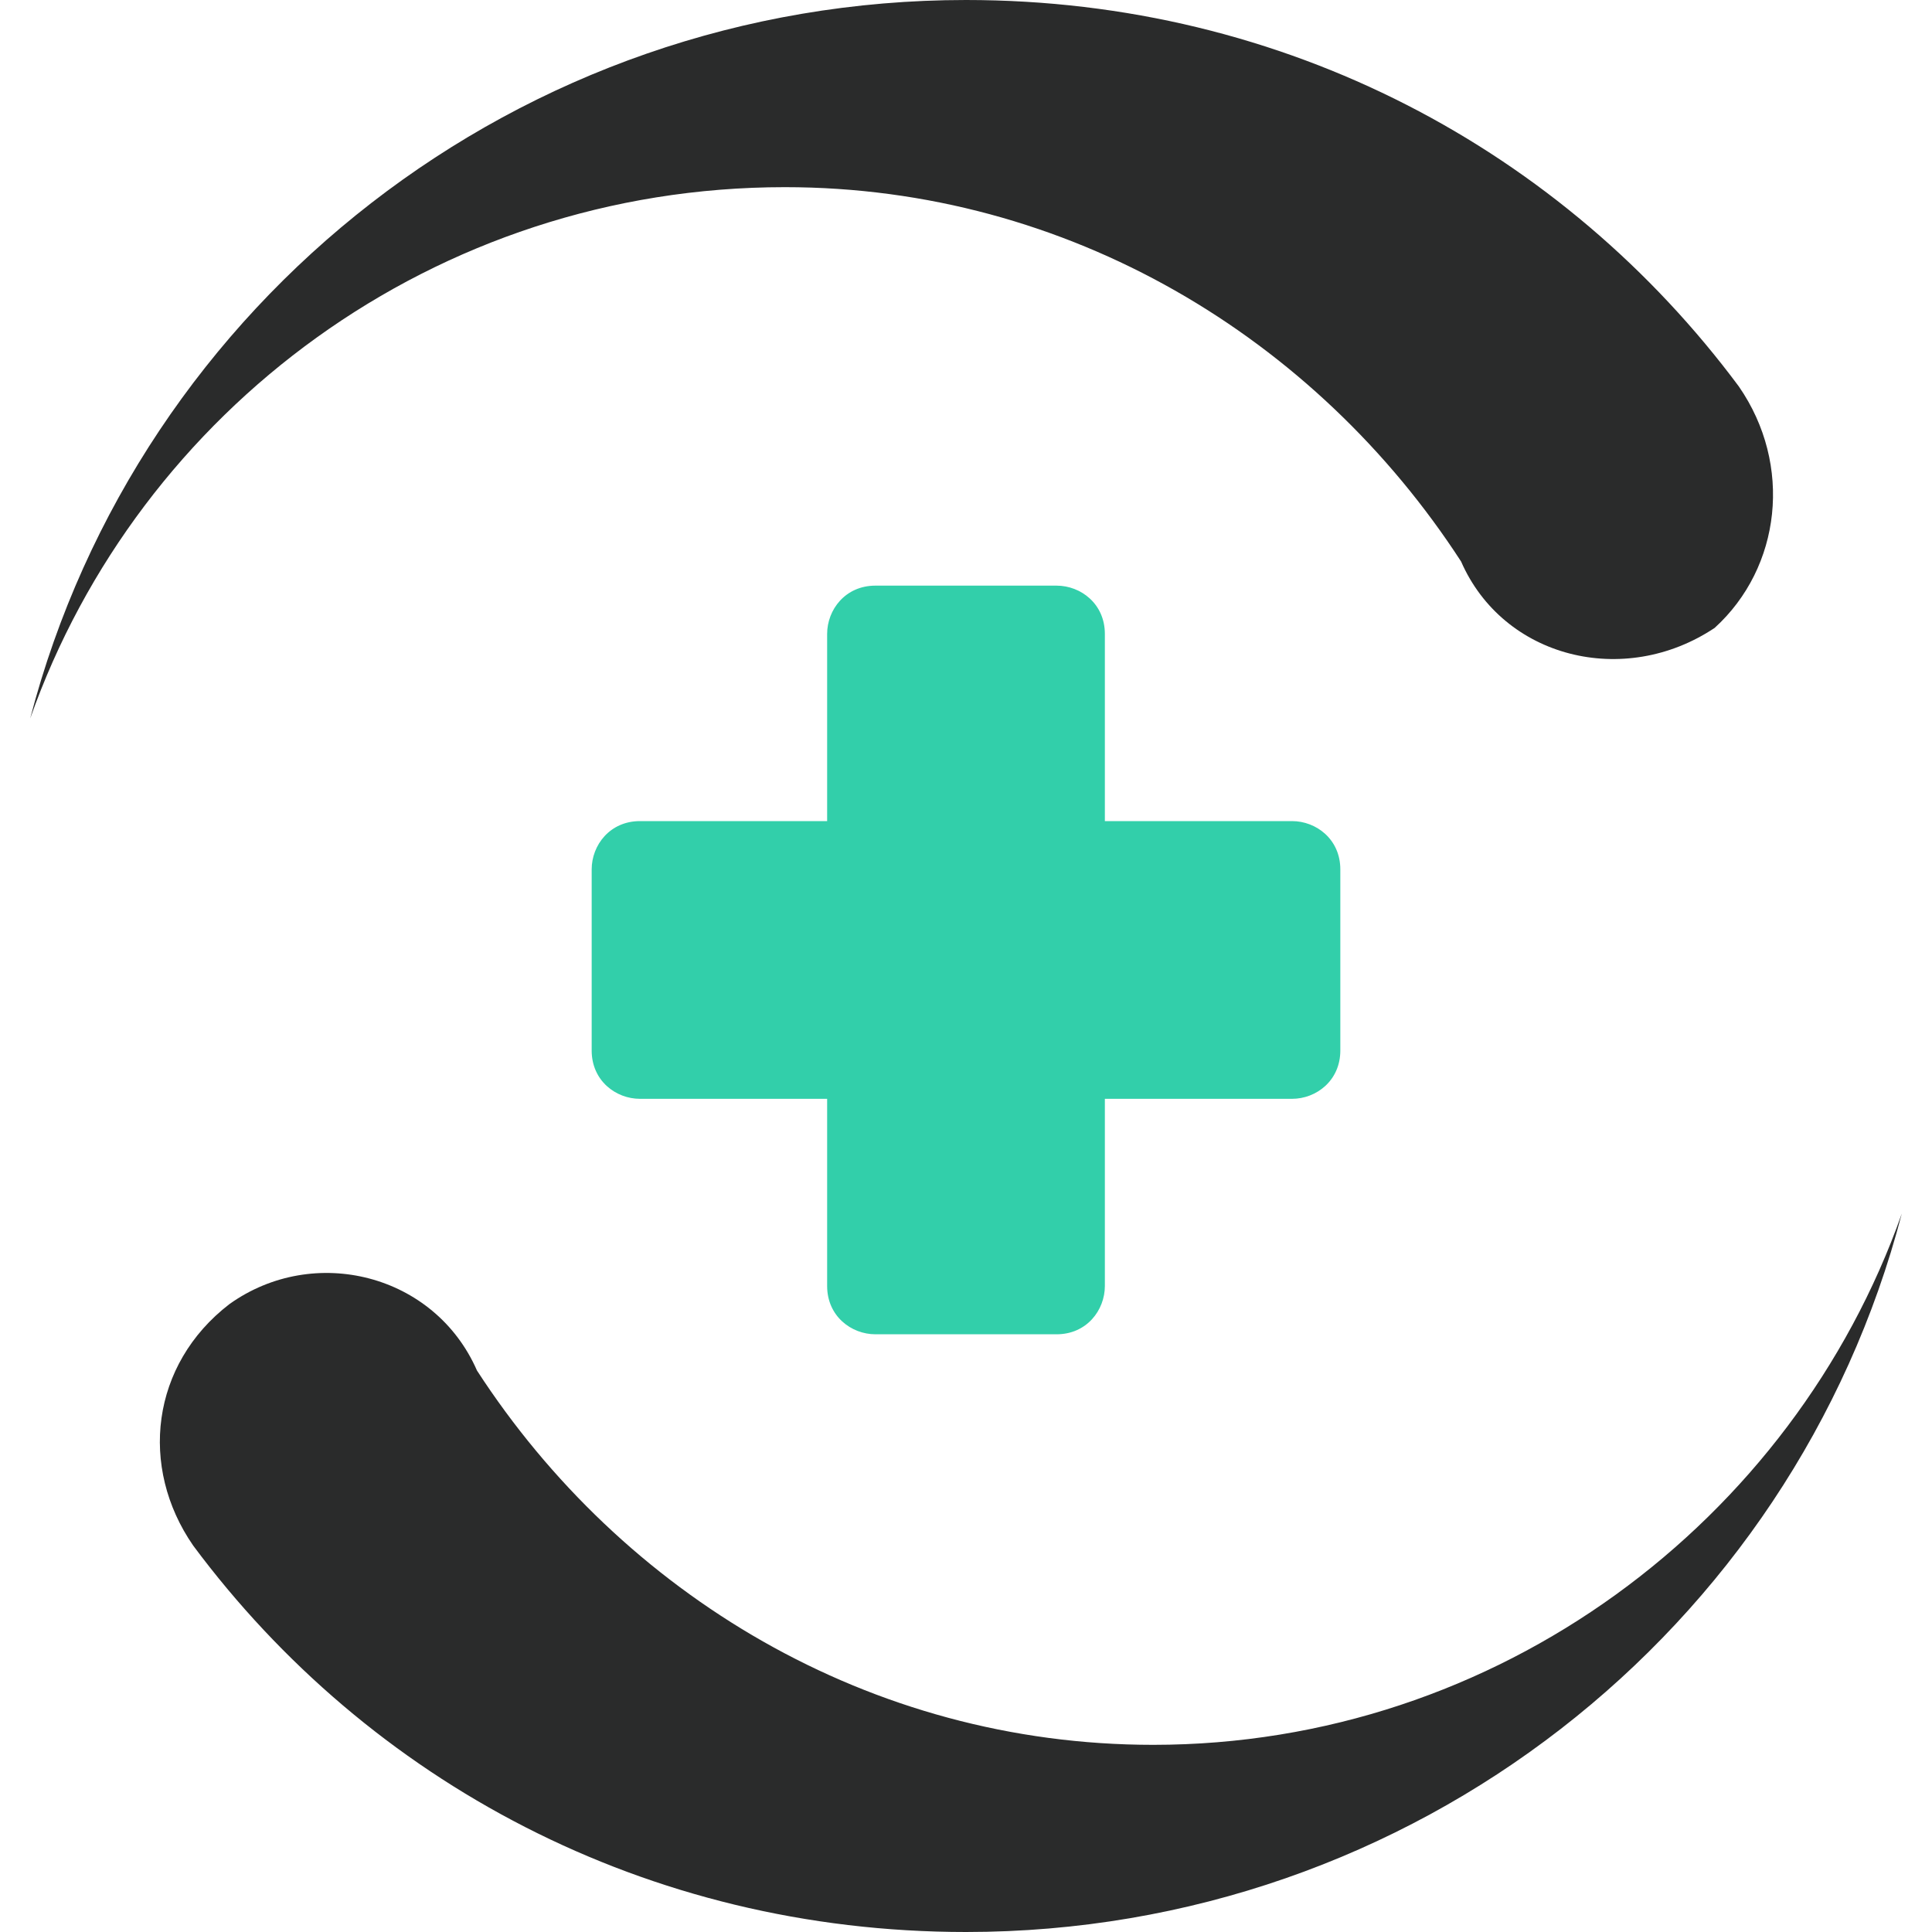
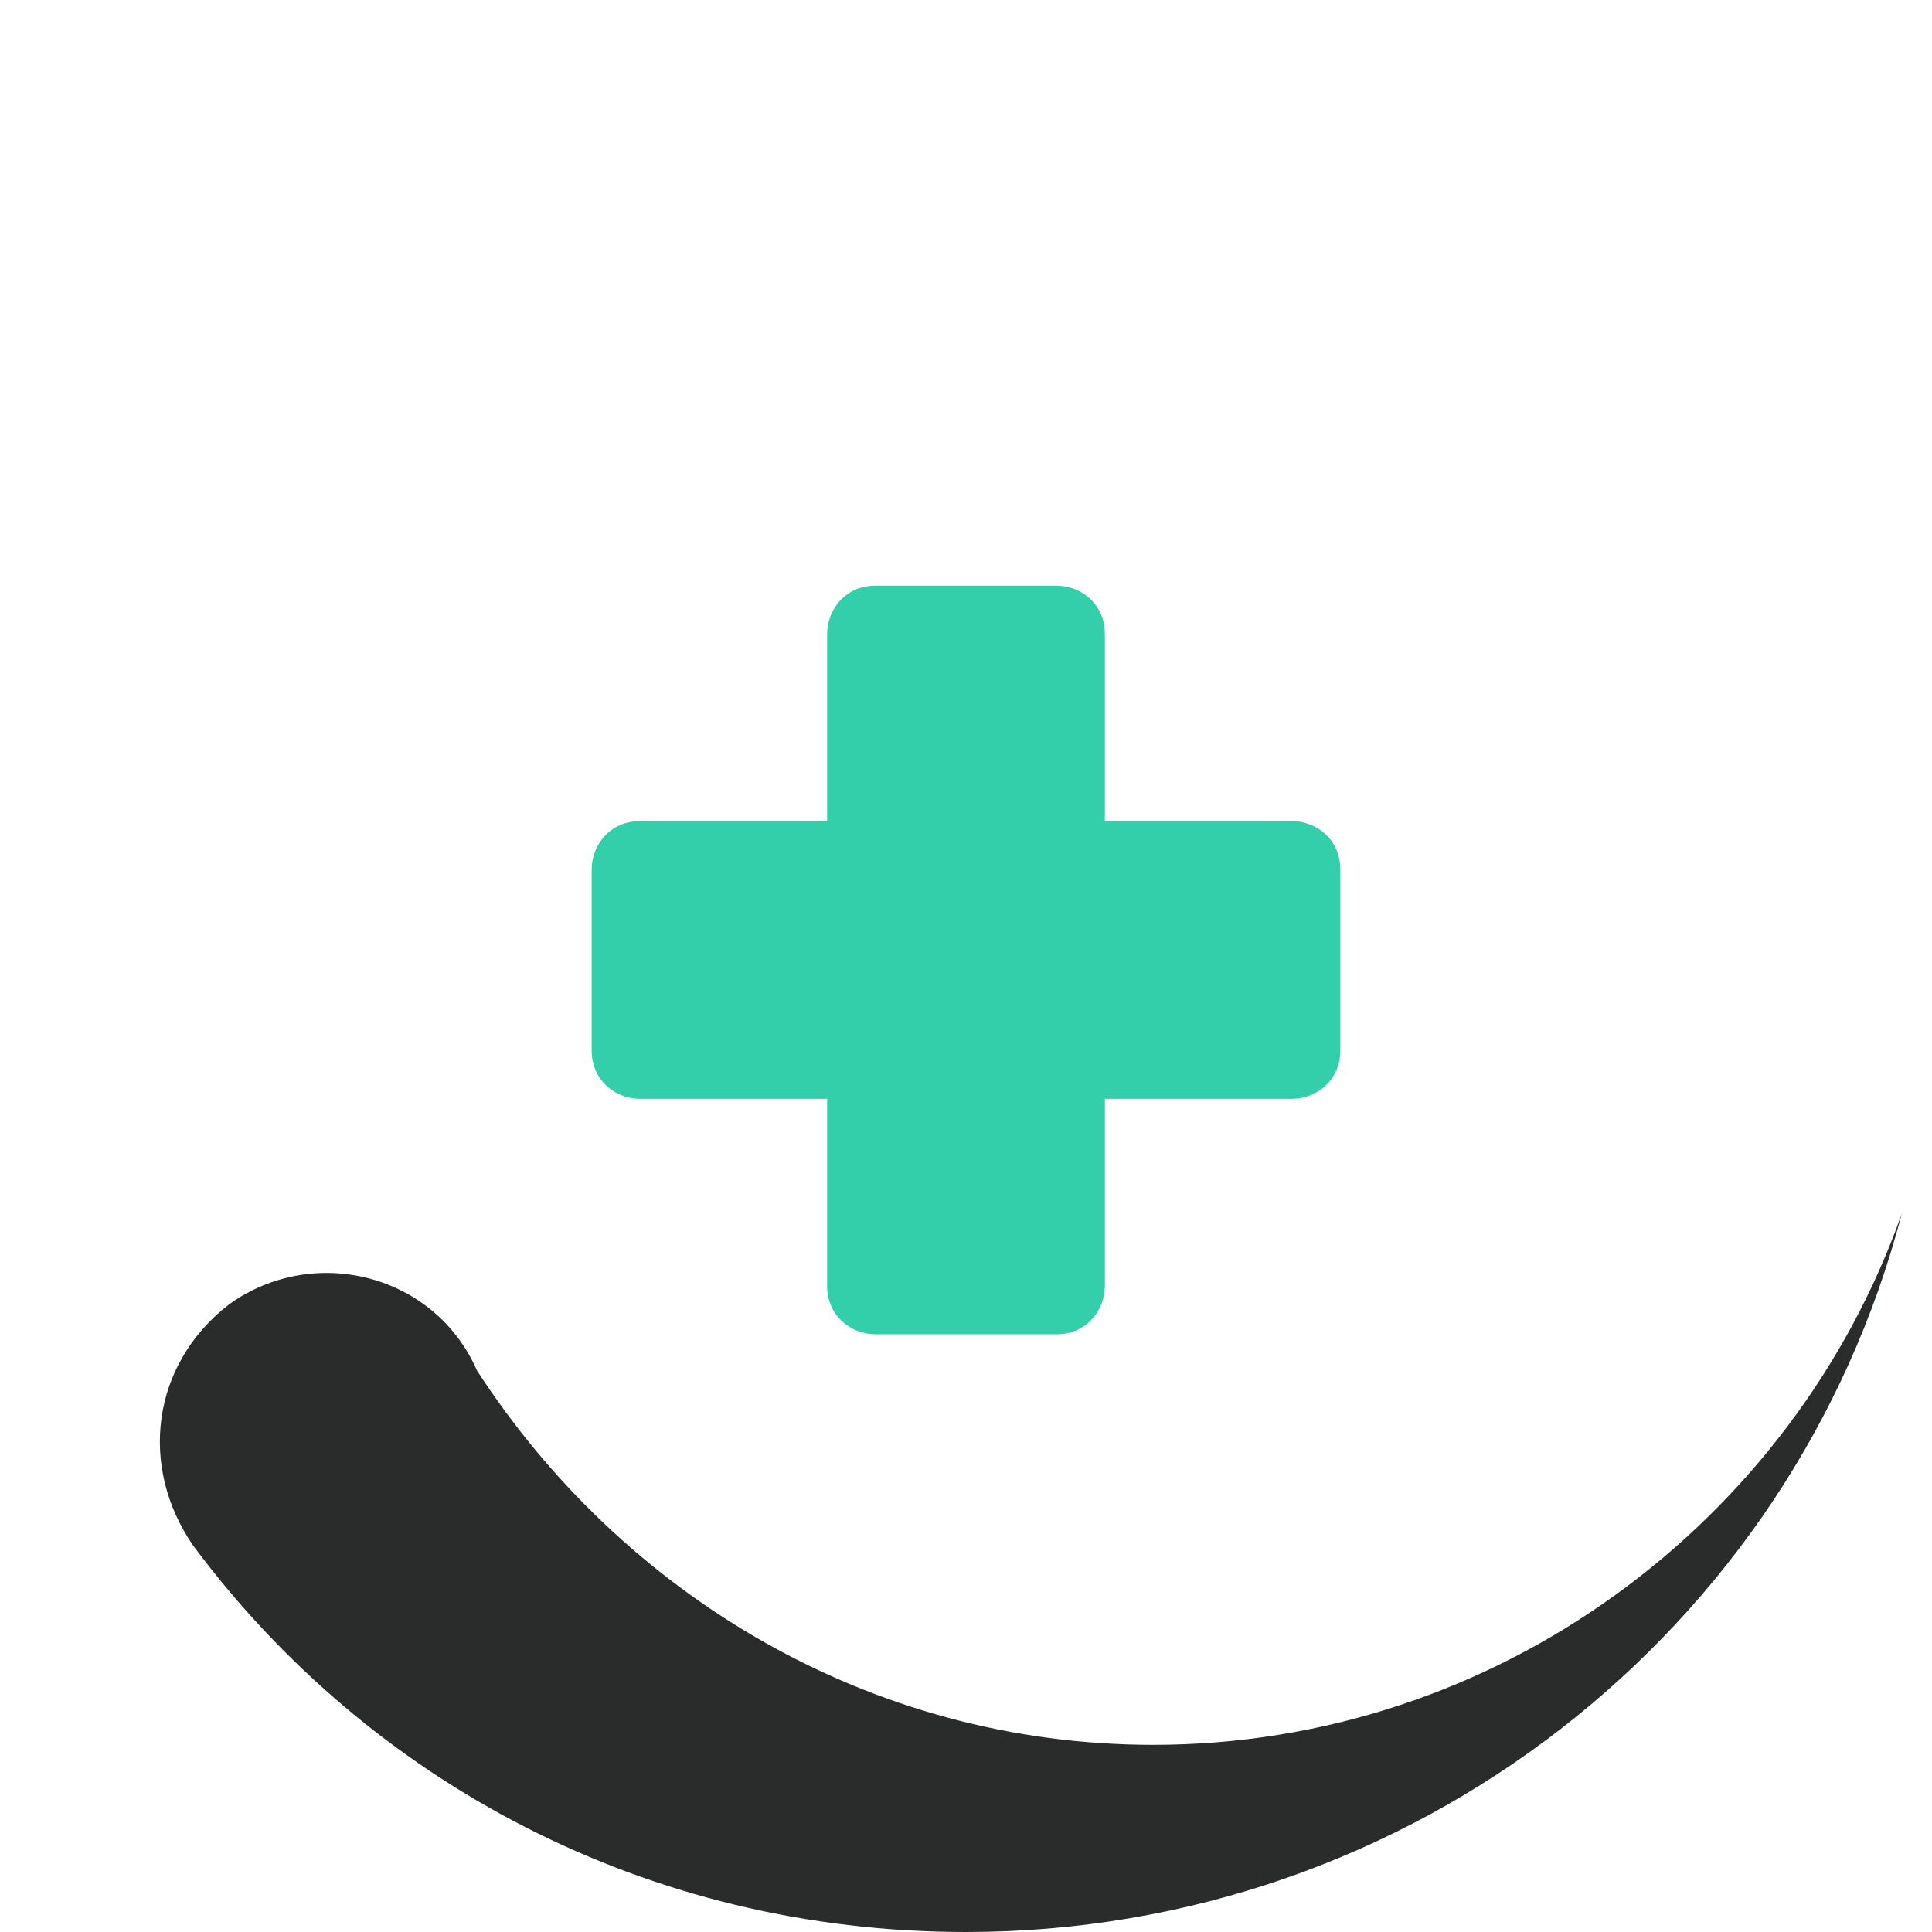
<svg xmlns="http://www.w3.org/2000/svg" version="1.1" id="Layer_1" x="0px" y="0px" width="32px" height="32px" viewBox="0 0 32 32" style="enable-background:new 0 0 32 32;" xml:space="preserve">
  <style type="text/css">
	.st0{fill-rule:evenodd;clip-rule:evenodd;fill:#2A2B2B;}
	.st1{fill-rule:evenodd;clip-rule:evenodd;fill:#32CFAA;}
</style>
  <g id="XMLID_1_">
    <g>
-       <path id="XMLID_26_" class="st0" d="M28.8,6.4C25.9,2.5,21.3,0,16,0C8.6,0,2.3,5,0.5,11.9C2.3,6.8,7.2,3.1,13,3.1    c4.7,0,8.8,2.5,11.2,6.2c0.7,1.6,2.7,2.1,4.2,1.1C29.5,9.4,29.7,7.7,28.8,6.4L28.8,6.4z" />
      <path id="XMLID_25_" class="st0" d="M3.2,25.6C6.1,29.5,10.7,32,16,32c7.4,0,13.7-5,15.5-11.9c-1.8,5.1-6.7,8.8-12.4,8.8    c-4.7,0-8.8-2.5-11.2-6.2c-0.7-1.6-2.7-2.1-4.1-1.1C2.5,22.6,2.3,24.3,3.2,25.6L3.2,25.6z" />
      <path id="XMLID_24_" class="st1" d="M21.4,18.2h-3.1v3.1c0,0.4-0.3,0.8-0.8,0.8h-3c-0.4,0-0.8-0.3-0.8-0.8v-3.1h-3.1    c-0.4,0-0.8-0.3-0.8-0.8v-3c0-0.4,0.3-0.8,0.8-0.8h3.1v-3.1c0-0.4,0.3-0.8,0.8-0.8h3c0.4,0,0.8,0.3,0.8,0.8v3.1h3.1    c0.4,0,0.8,0.3,0.8,0.8v3C22.2,17.9,21.8,18.2,21.4,18.2L21.4,18.2z" />
    </g>
  </g>
</svg>